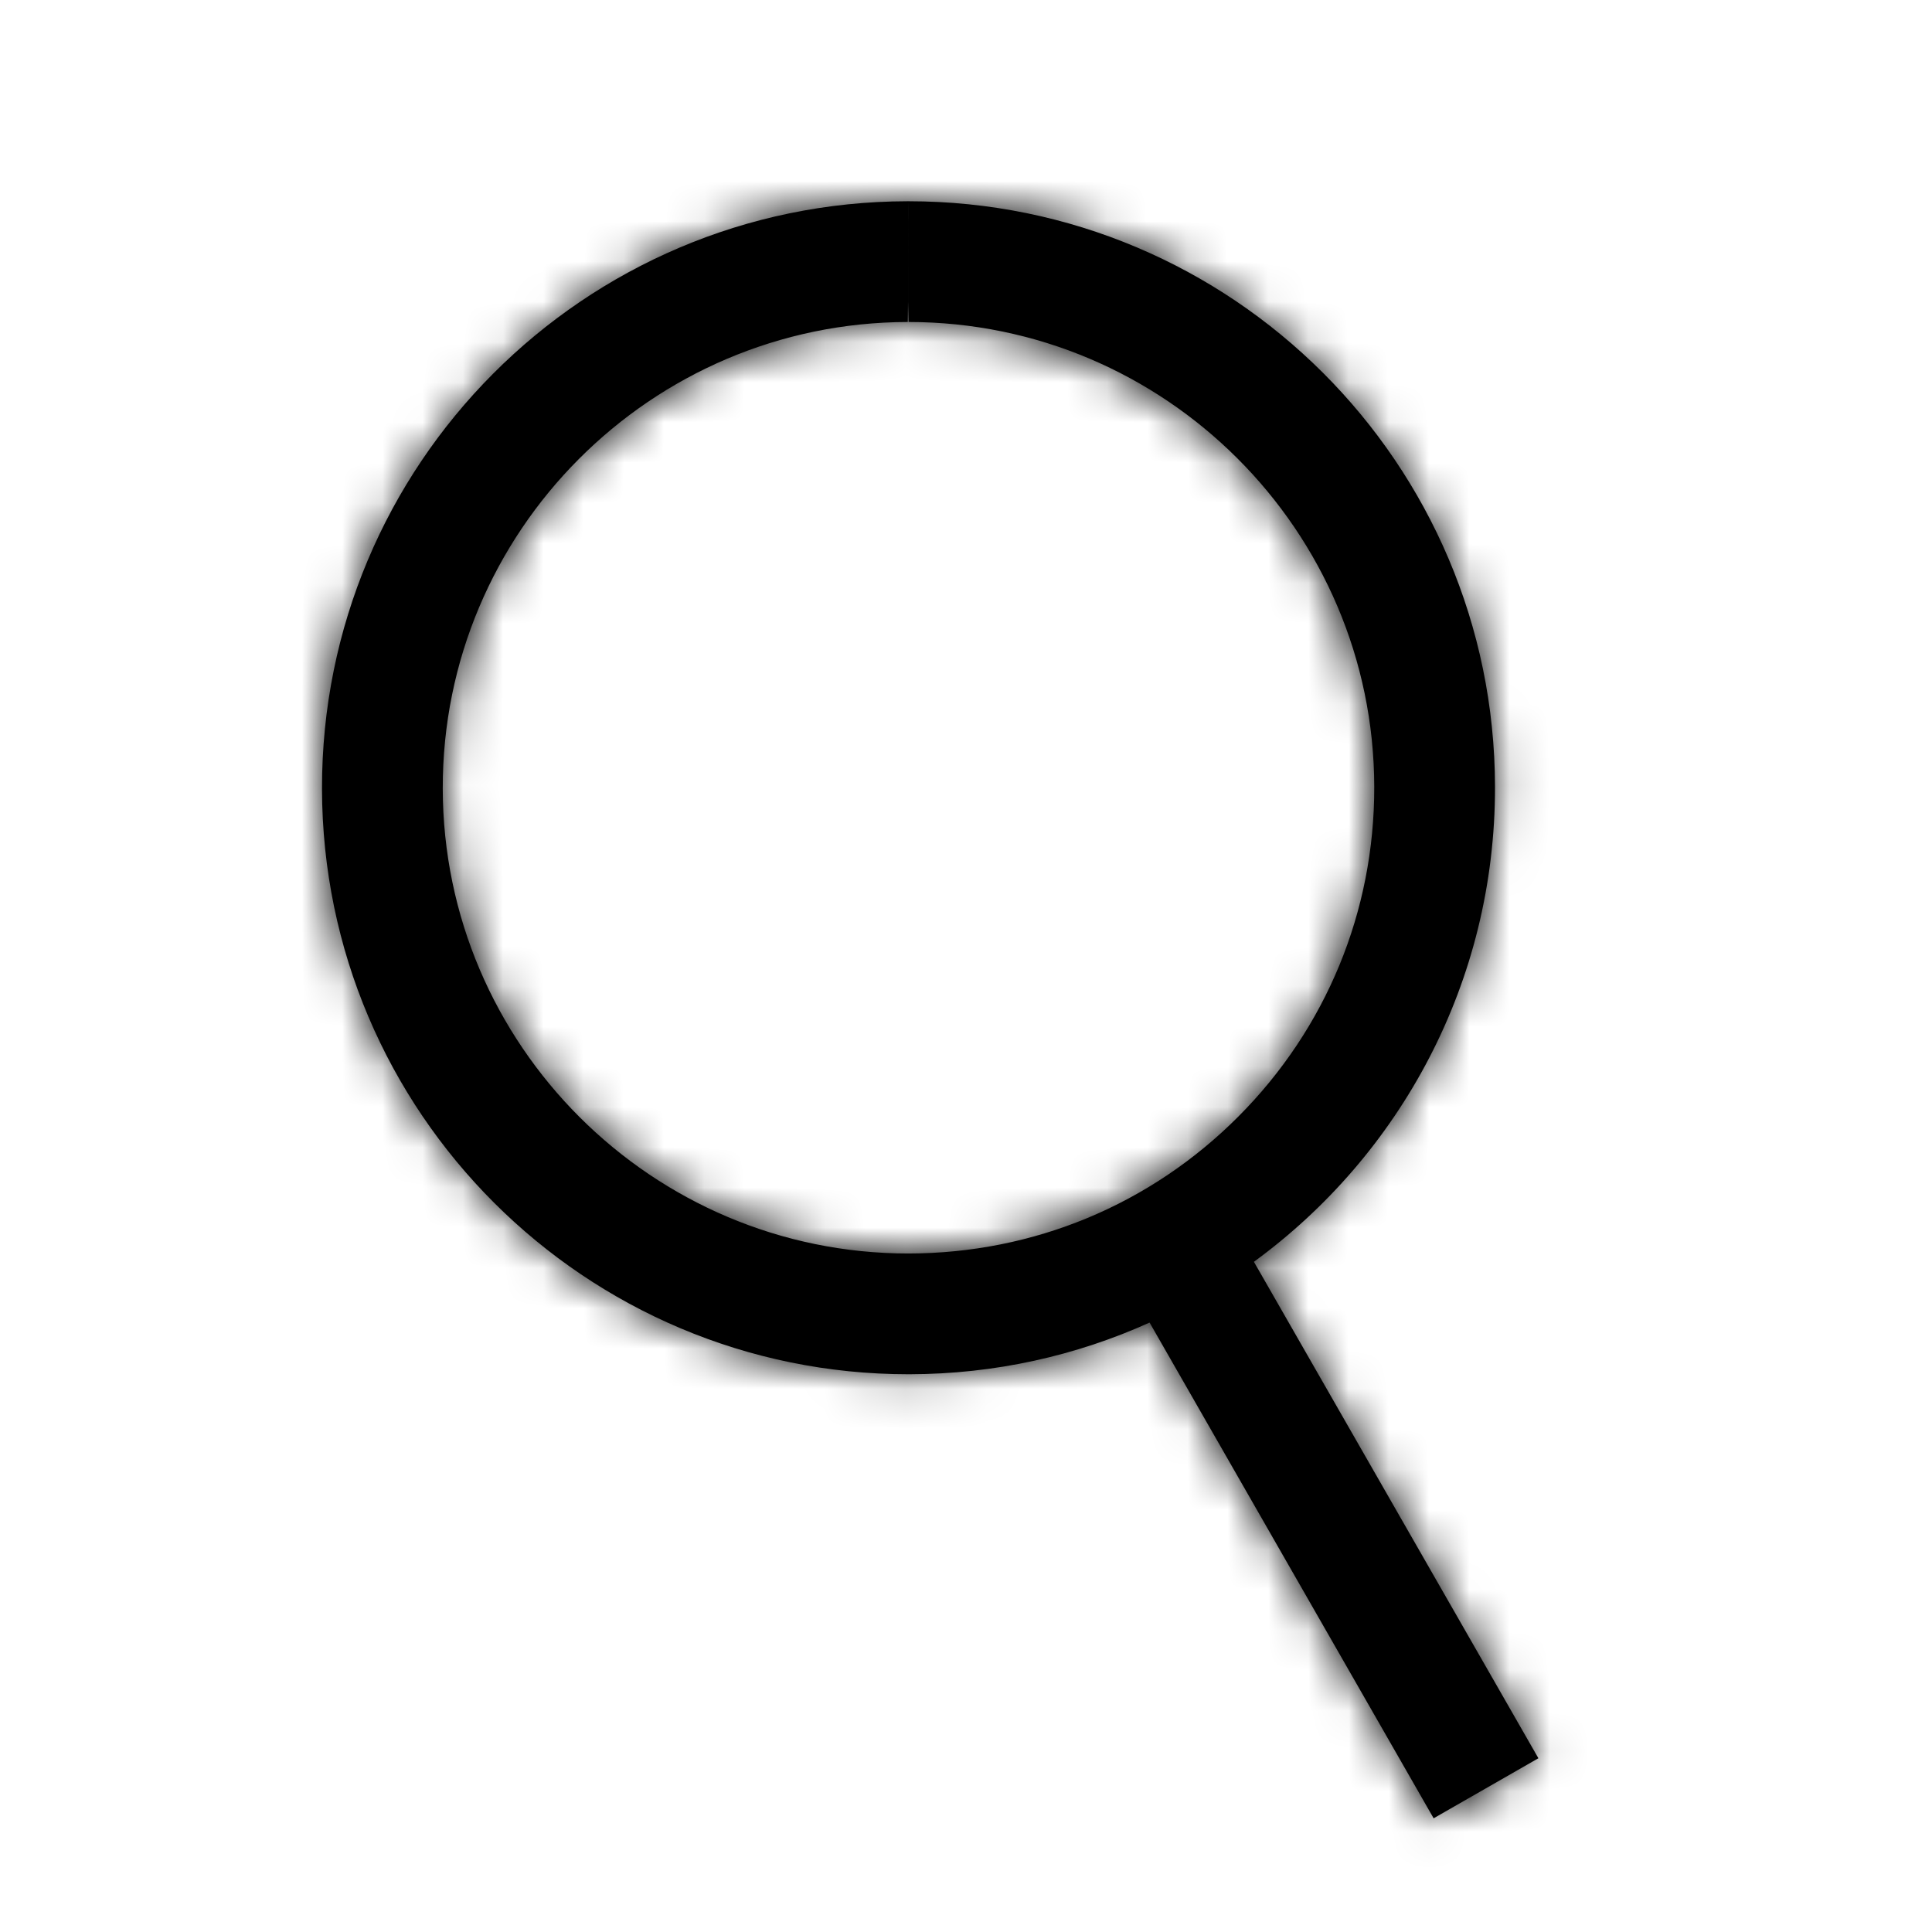
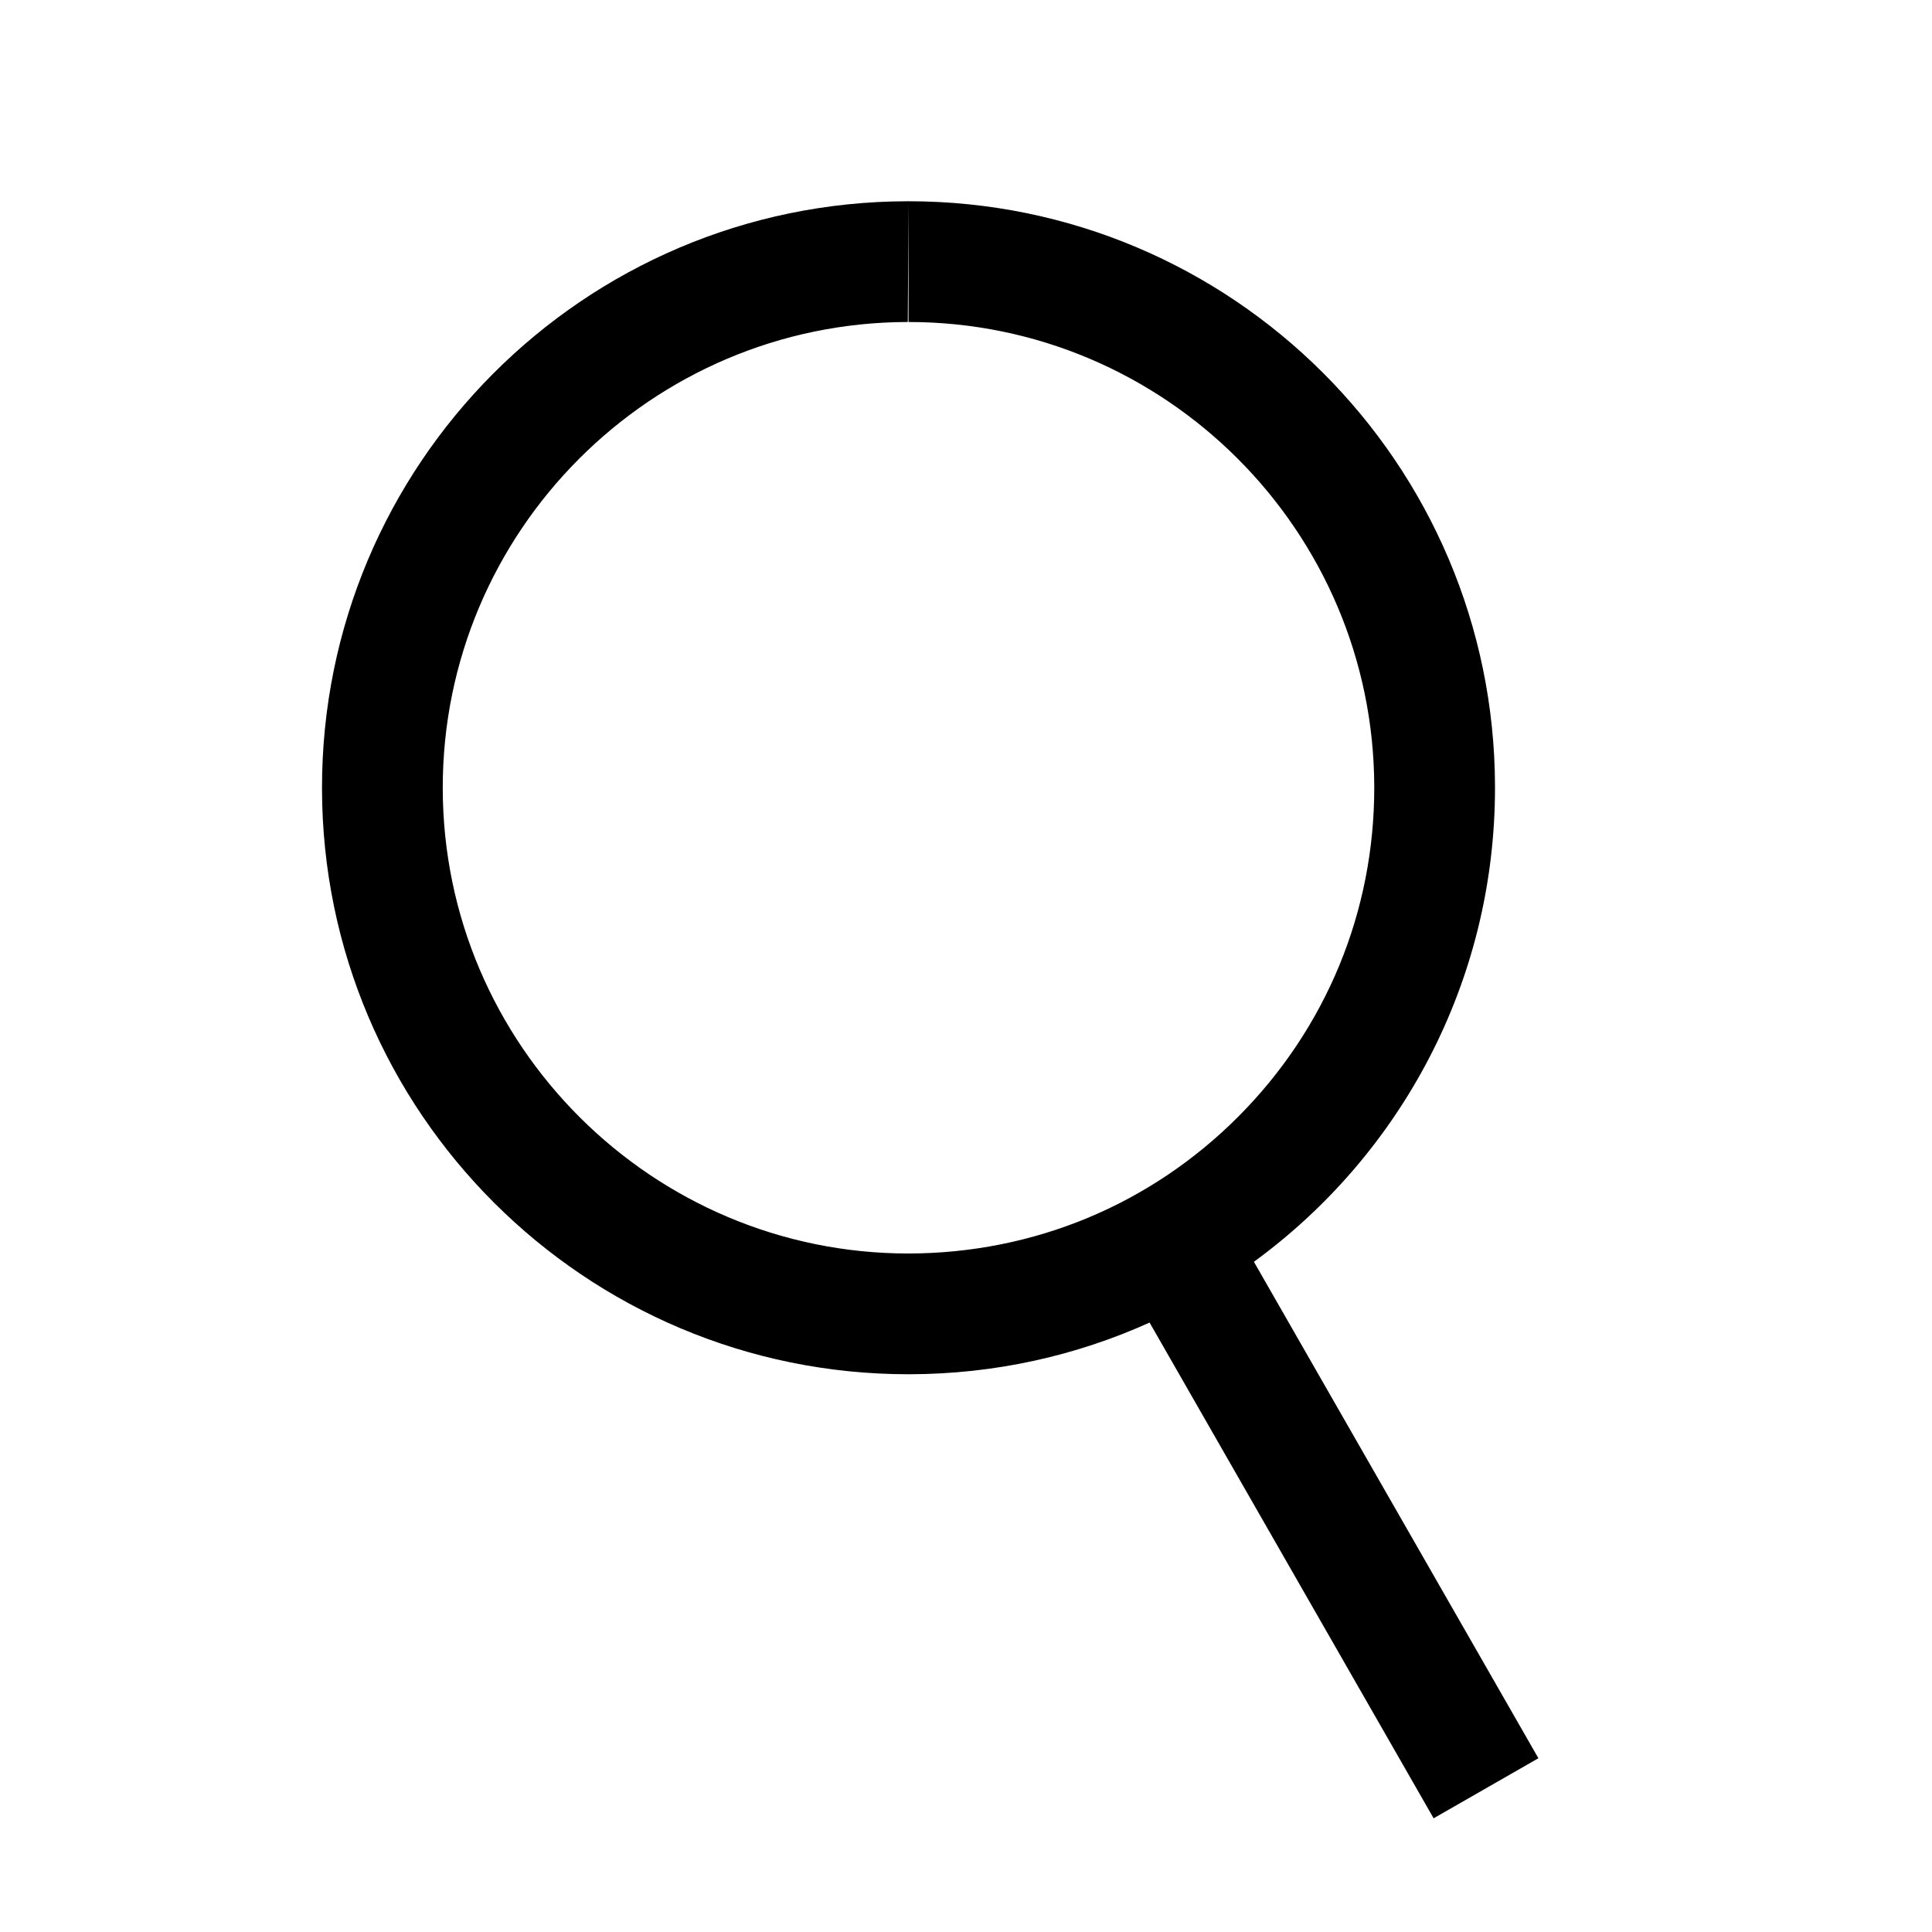
<svg xmlns="http://www.w3.org/2000/svg" xmlns:xlink="http://www.w3.org/1999/xlink" width="48px" height="48px" viewBox="0 0 48 48" version="1.1">
  <title>Atoms/Icons/Search</title>
  <desc>Created with Sketch.</desc>
  <defs>
    <path d="M31.153,31.349 L38.221,43.683 L35.618,45.175 L28.561,32.859 C26.741,33.681 24.721,34.139 22.595,34.143 C22.587,34.143 22.579,34.143 22.571,34.143 C14.535,34.143 8.013,27.634 8,19.595 C7.987,11.547 14.5,5.013 22.548,5 L22.572,5 C30.608,5 37.13,11.509 37.143,19.548 C37.15,24.396 34.79,28.694 31.153,31.349 Z M22.572,5 L22.572,8 C28.942,8 34.133,13.183 34.143,19.553 C34.148,22.644 32.949,25.551 30.767,27.74 C28.585,29.93 25.681,31.138 22.571,31.143 C16.201,31.143 11.01,25.96 11,19.59 C10.989,13.209 16.172,8.01 22.554,8 L22.572,5" id="path-1" />
  </defs>
  <g id="Atoms/Icons/Search" stroke="none" stroke-width="1" fill="none" fill-rule="evenodd">
    <mask id="mask-2" fill="white">
      <use xlink:href="#path-1" />
    </mask>
    <use id="Fill-1" fill="#000000" xlink:href="#path-1" />
    <g id="Atoms/Colour/black100%" mask="url(#mask-2)" fill="#000000">
-       <rect x="0" y="0" width="48" height="48" />
-     </g>
+       </g>
  </g>
</svg>